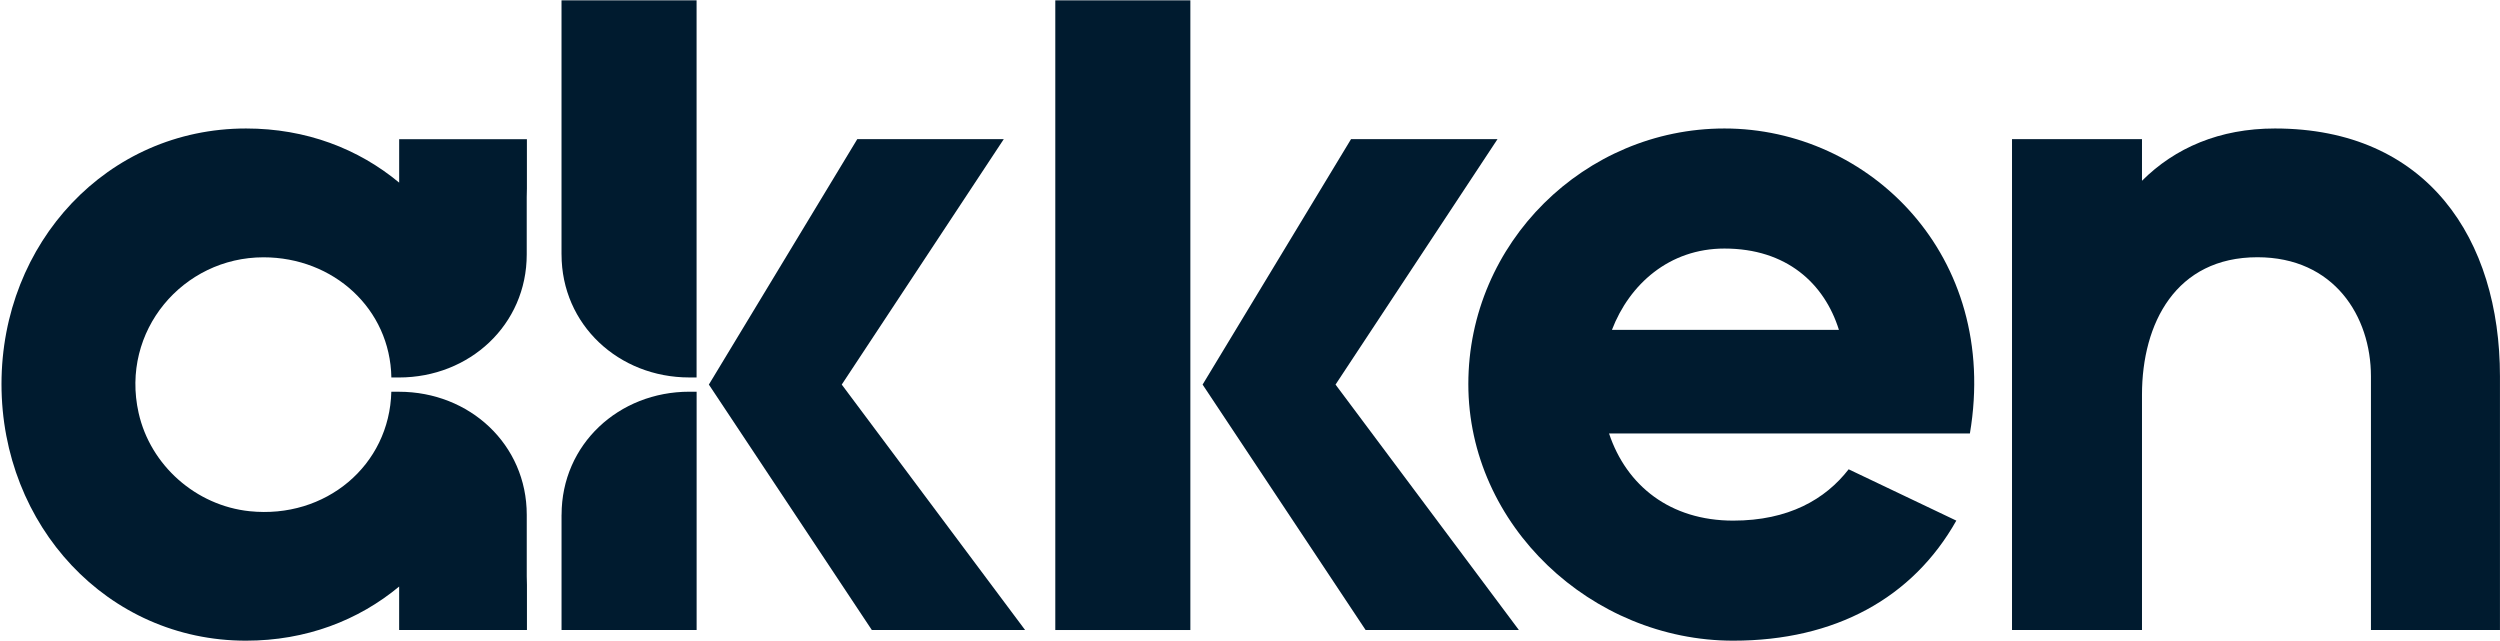
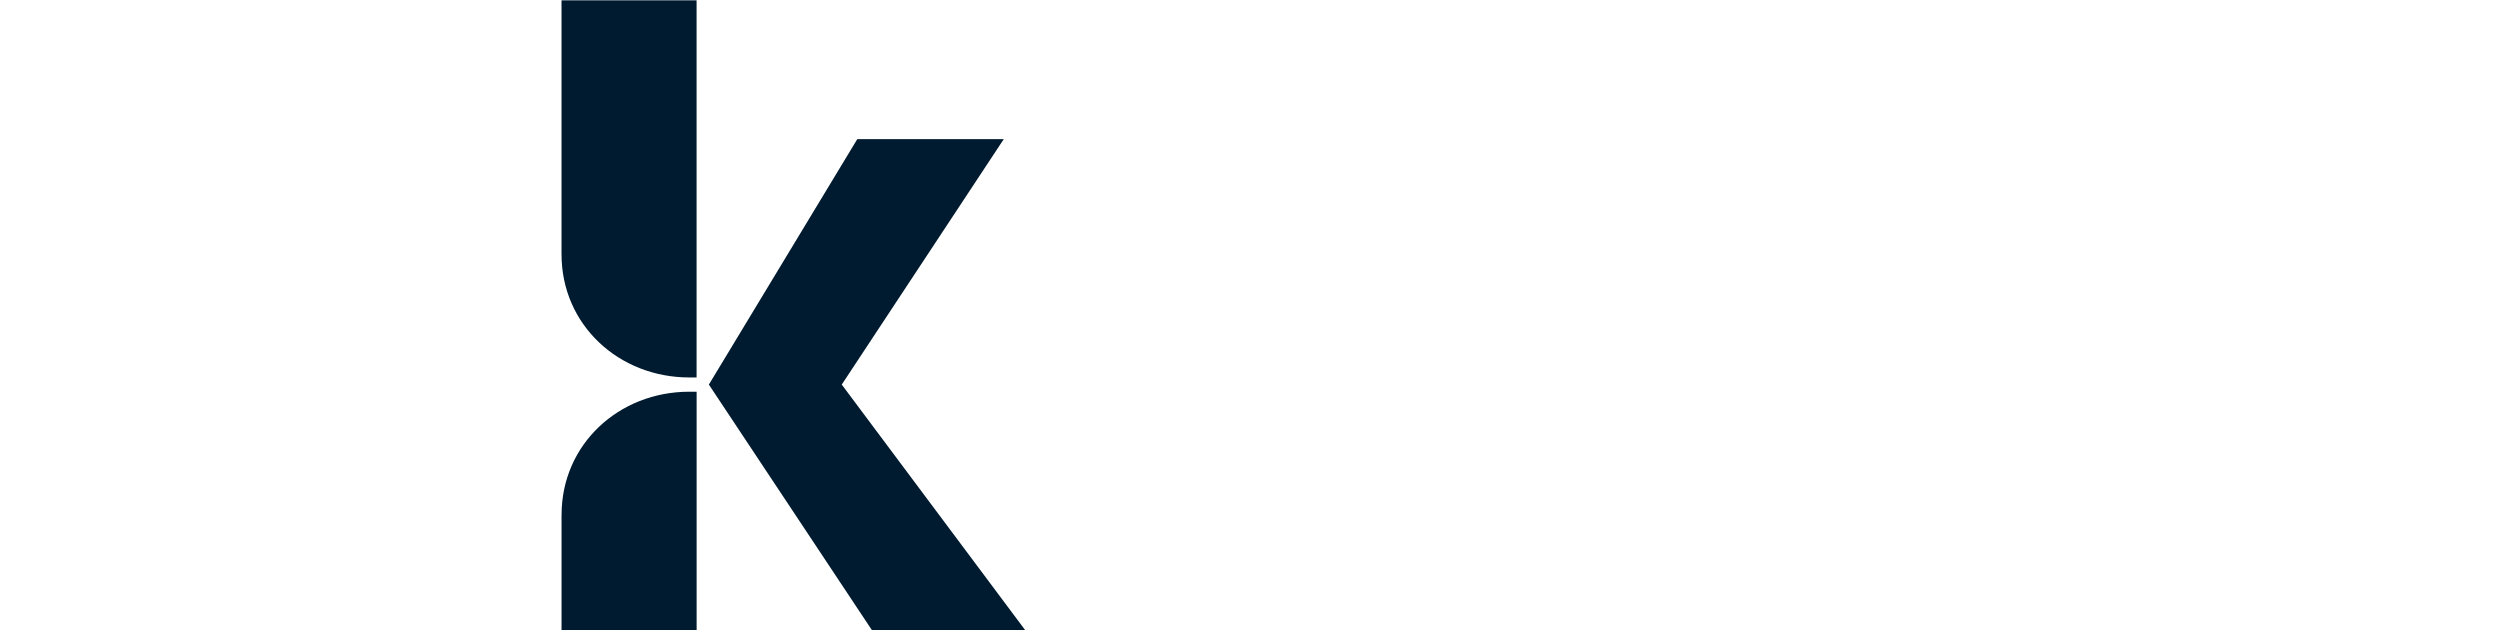
<svg xmlns="http://www.w3.org/2000/svg" width="117" height="30" viewBox="0 0 117 30" fill="none">
  <g clip-path="url(#clip0_96_313)">
    <path d="M26.28 11.906C26.28 15.201 28.958 17.665 32.26 17.665H32.6V0.016H26.279V11.906H26.28Z" fill="#001B2F" />
    <path d="M26.28 24.091V29.485H32.602V18.332H32.261C28.959 18.332 26.282 20.796 26.282 24.091H26.28Z" fill="#001B2F" />
-     <path d="M80.704 6.013C74.167 6.013 68.718 11.36 68.718 17.976C68.718 24.591 74.484 29.984 81.114 29.984C85.881 29.984 89.512 27.991 91.556 24.365L86.517 21.963C85.427 23.368 83.703 24.365 81.114 24.365C78.162 24.365 76.12 22.733 75.303 20.286H92.191C93.599 11.948 87.47 6.013 80.704 6.013ZM75.438 15.439C76.255 13.309 78.117 11.632 80.704 11.632C83.61 11.632 85.382 13.264 86.062 15.439H75.438Z" fill="#001B2F" />
-     <path d="M106.466 6.013C103.878 6.013 101.79 6.918 100.245 8.46V6.511H94.162V29.484H100.245V18.474C100.245 15.121 101.834 12.039 105.648 12.039C109.234 12.039 110.96 14.802 110.96 17.613V29.484H116.998V17.613C116.998 11.178 113.593 6.013 106.466 6.013Z" fill="#001B2F" />
    <path d="M46.977 6.511H40.121L33.175 17.998L40.802 29.485H47.975L39.394 17.998L46.977 6.511Z" fill="#001B2F" />
-     <path d="M55.709 0.016H49.388V29.485H55.709V0.016Z" fill="#001B2F" />
-     <path d="M70.084 6.511H63.229L56.282 17.998L63.911 29.485H71.084L62.503 17.998L70.084 6.511Z" fill="#001B2F" />
-     <path d="M18.681 6.511V8.547C16.774 6.962 14.326 6.013 11.513 6.013C5.02 6.013 0.07 11.36 0.07 17.976C0.07 24.591 5.018 29.984 11.511 29.984C14.324 29.984 16.774 29.033 18.68 27.45V29.485H24.661V27.37C24.661 27.234 24.657 27.099 24.652 26.963V24.093C24.652 20.797 21.975 18.334 18.673 18.334H18.332V18.337L18.314 18.331C18.231 21.781 15.239 24.293 11.684 23.925C9.174 23.665 7.038 21.782 6.487 19.324C5.625 15.484 8.568 12.042 12.329 12.042C15.608 12.042 18.262 14.452 18.316 17.669C18.321 17.668 18.326 17.666 18.331 17.663V17.666H18.672C21.974 17.666 24.651 15.203 24.651 11.907V9.224C24.656 9.09 24.659 8.957 24.659 8.823V6.513H18.678L18.681 6.511Z" fill="#001B2F" />
  </g>
  <defs>
    <clipPath id="clip0_96_313">
      <rect width="117" height="30" fill="white" />
    </clipPath>
  </defs>
</svg>